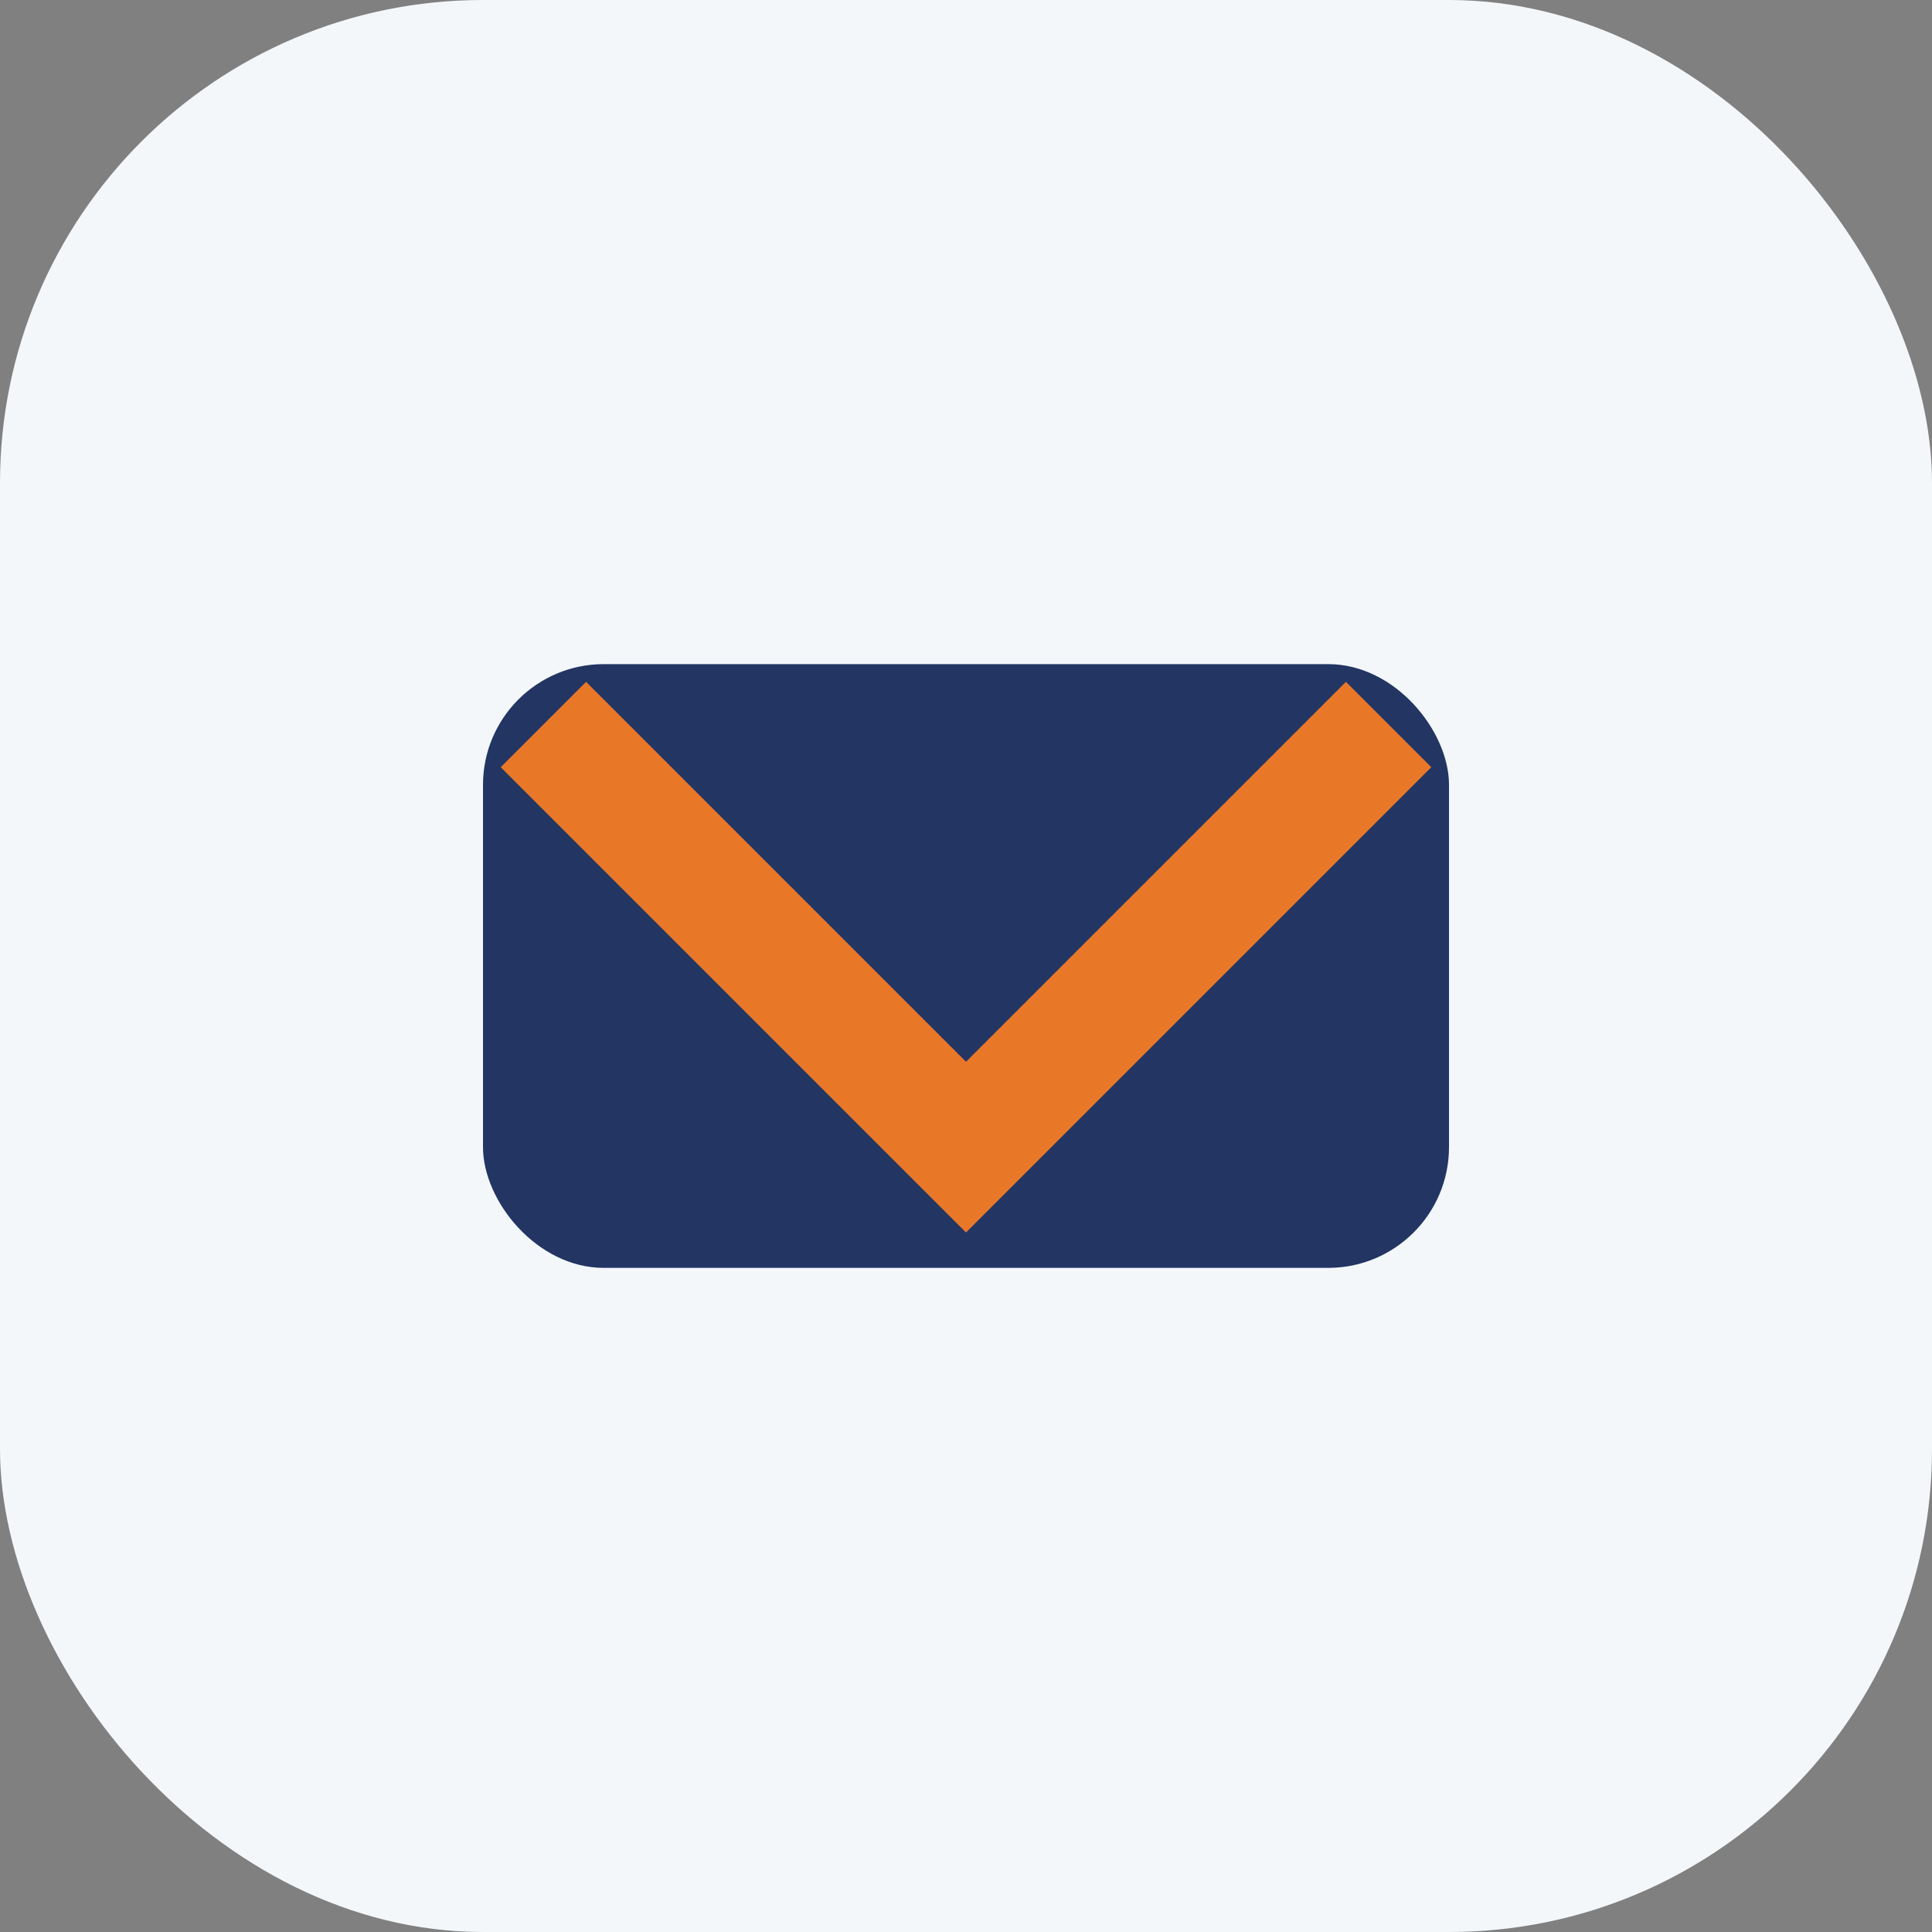
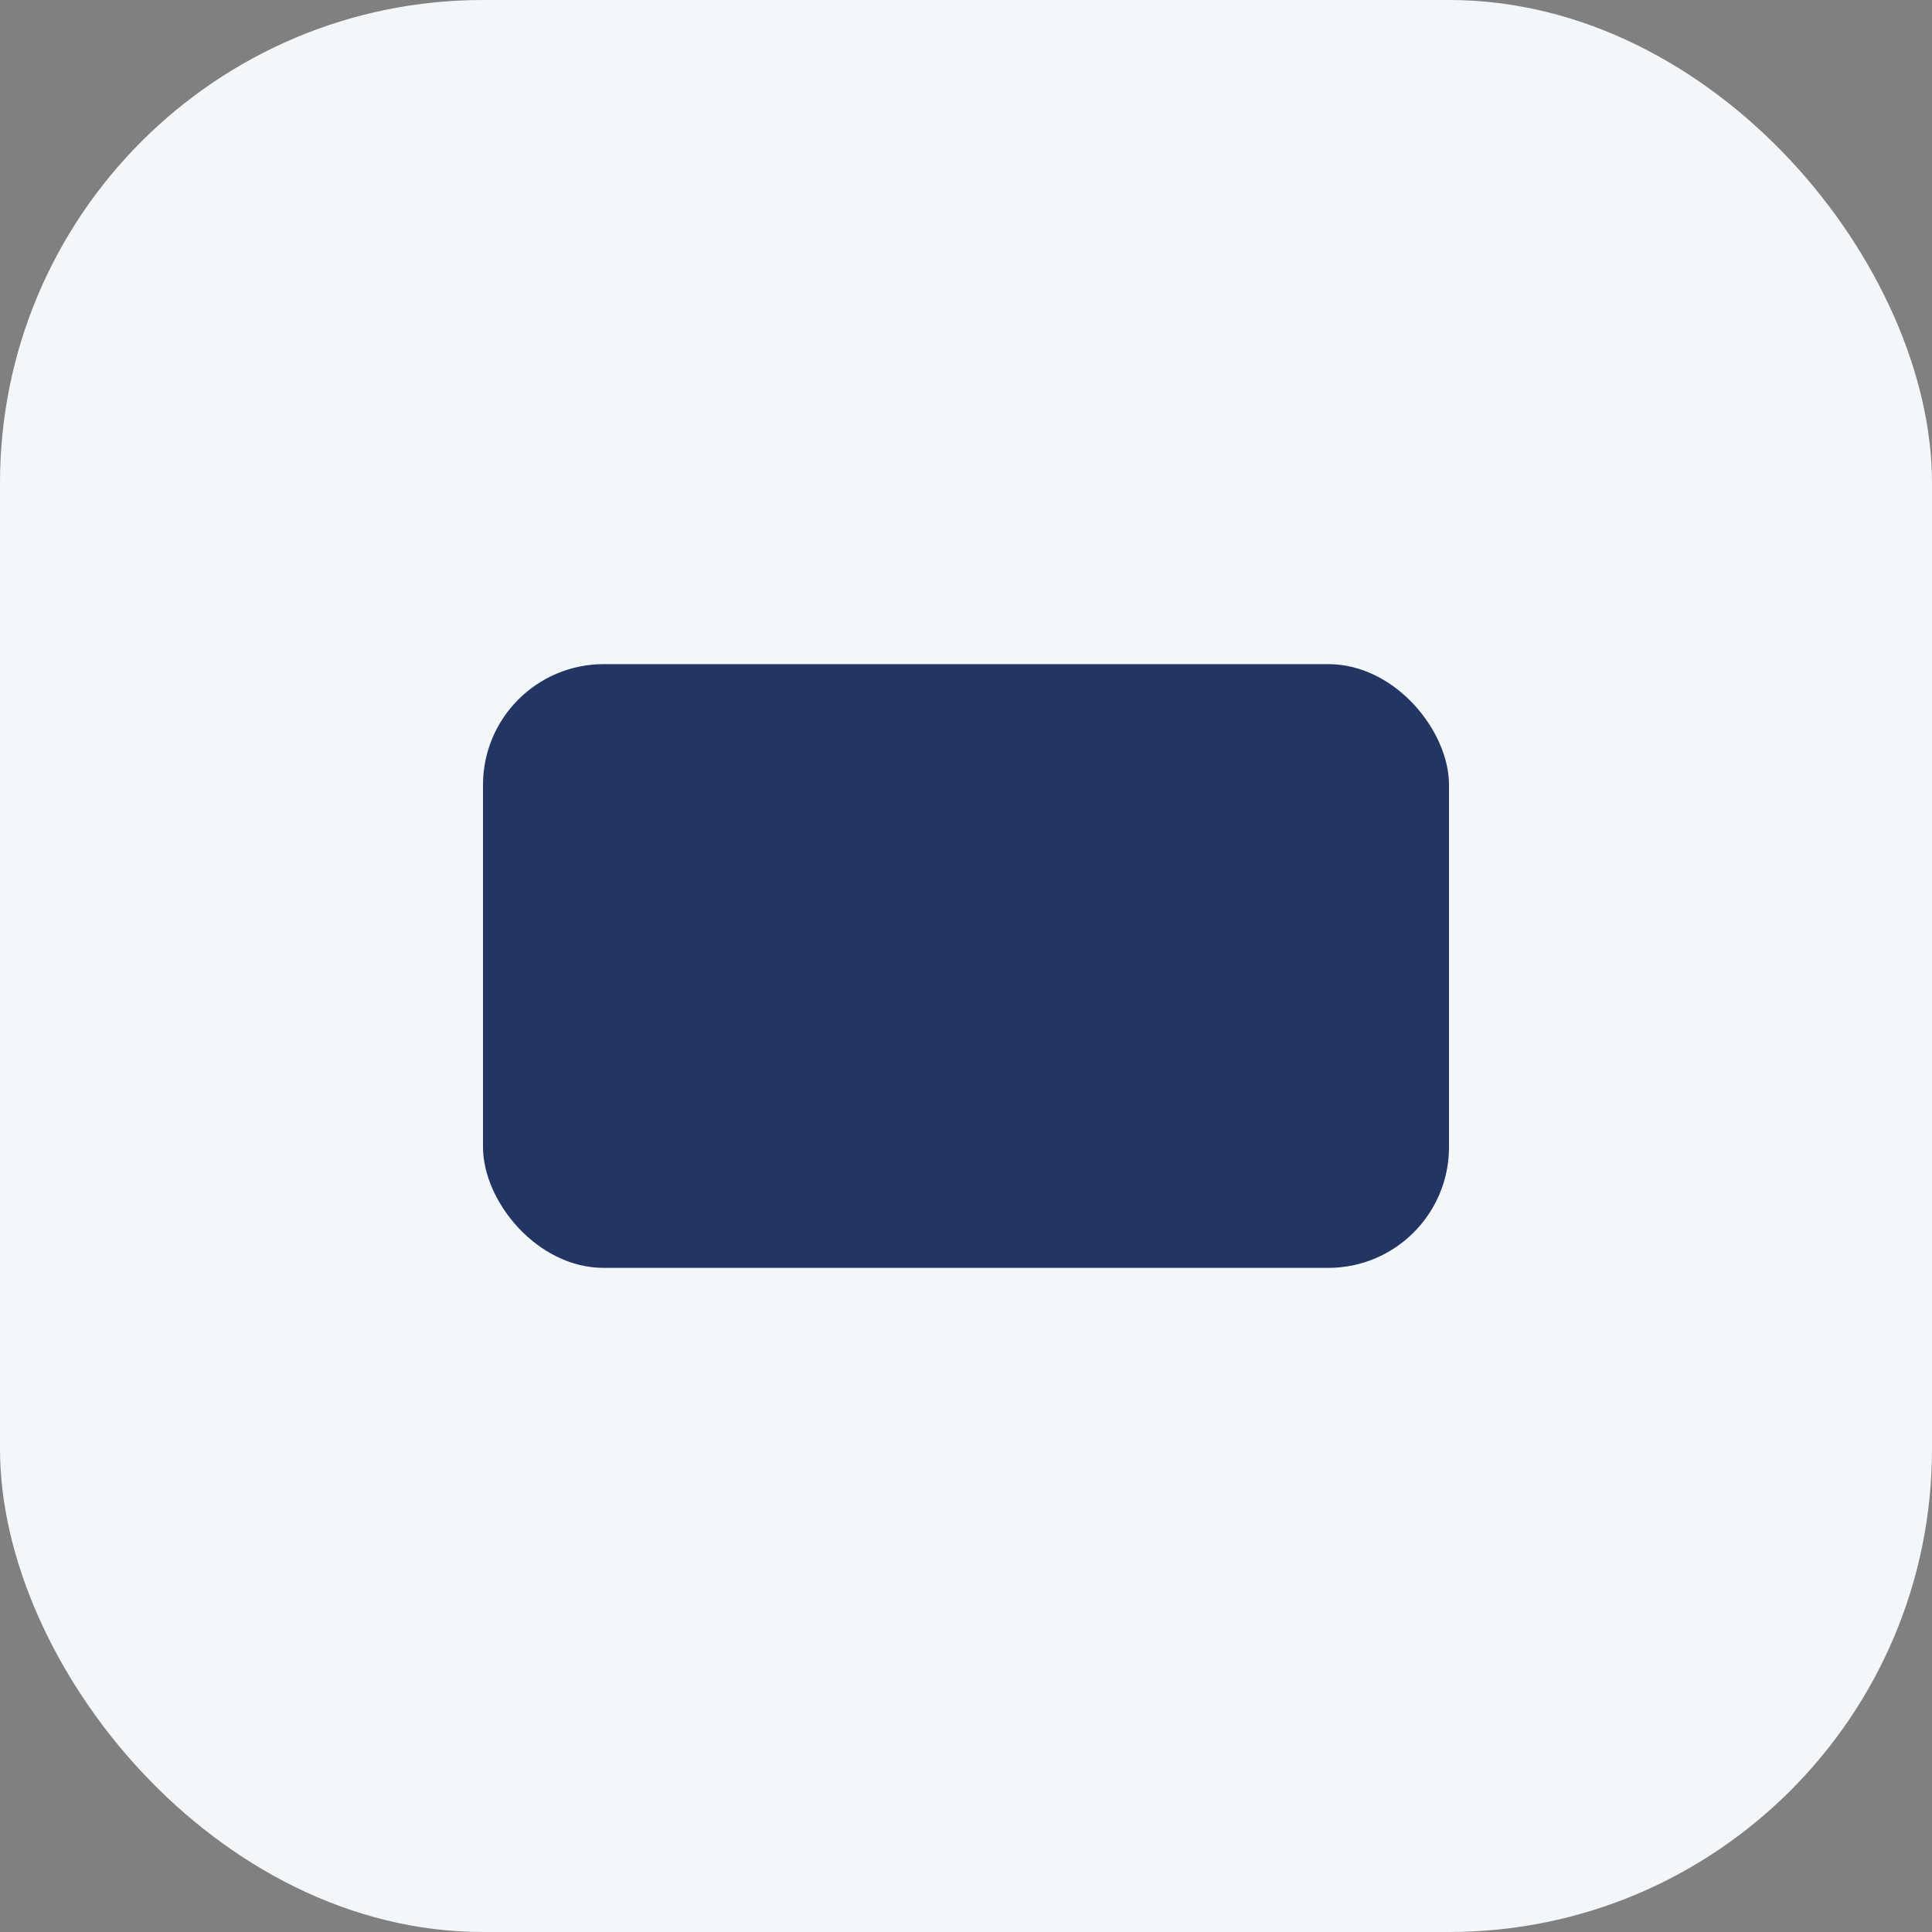
<svg xmlns="http://www.w3.org/2000/svg" width="32" height="32" viewBox="0 0 32 32">
  <rect x="0" y="0" width="32" height="32" fill="#808080" stroke="none" />
  <rect width="32" height="32" rx="8" fill="#F4F7FA" />
  <rect x="8" y="11" width="16" height="10" rx="2" fill="#223563" />
-   <path d="M9 12l7 7 7-7" fill="none" stroke="#E97728" stroke-width="2" />
</svg>